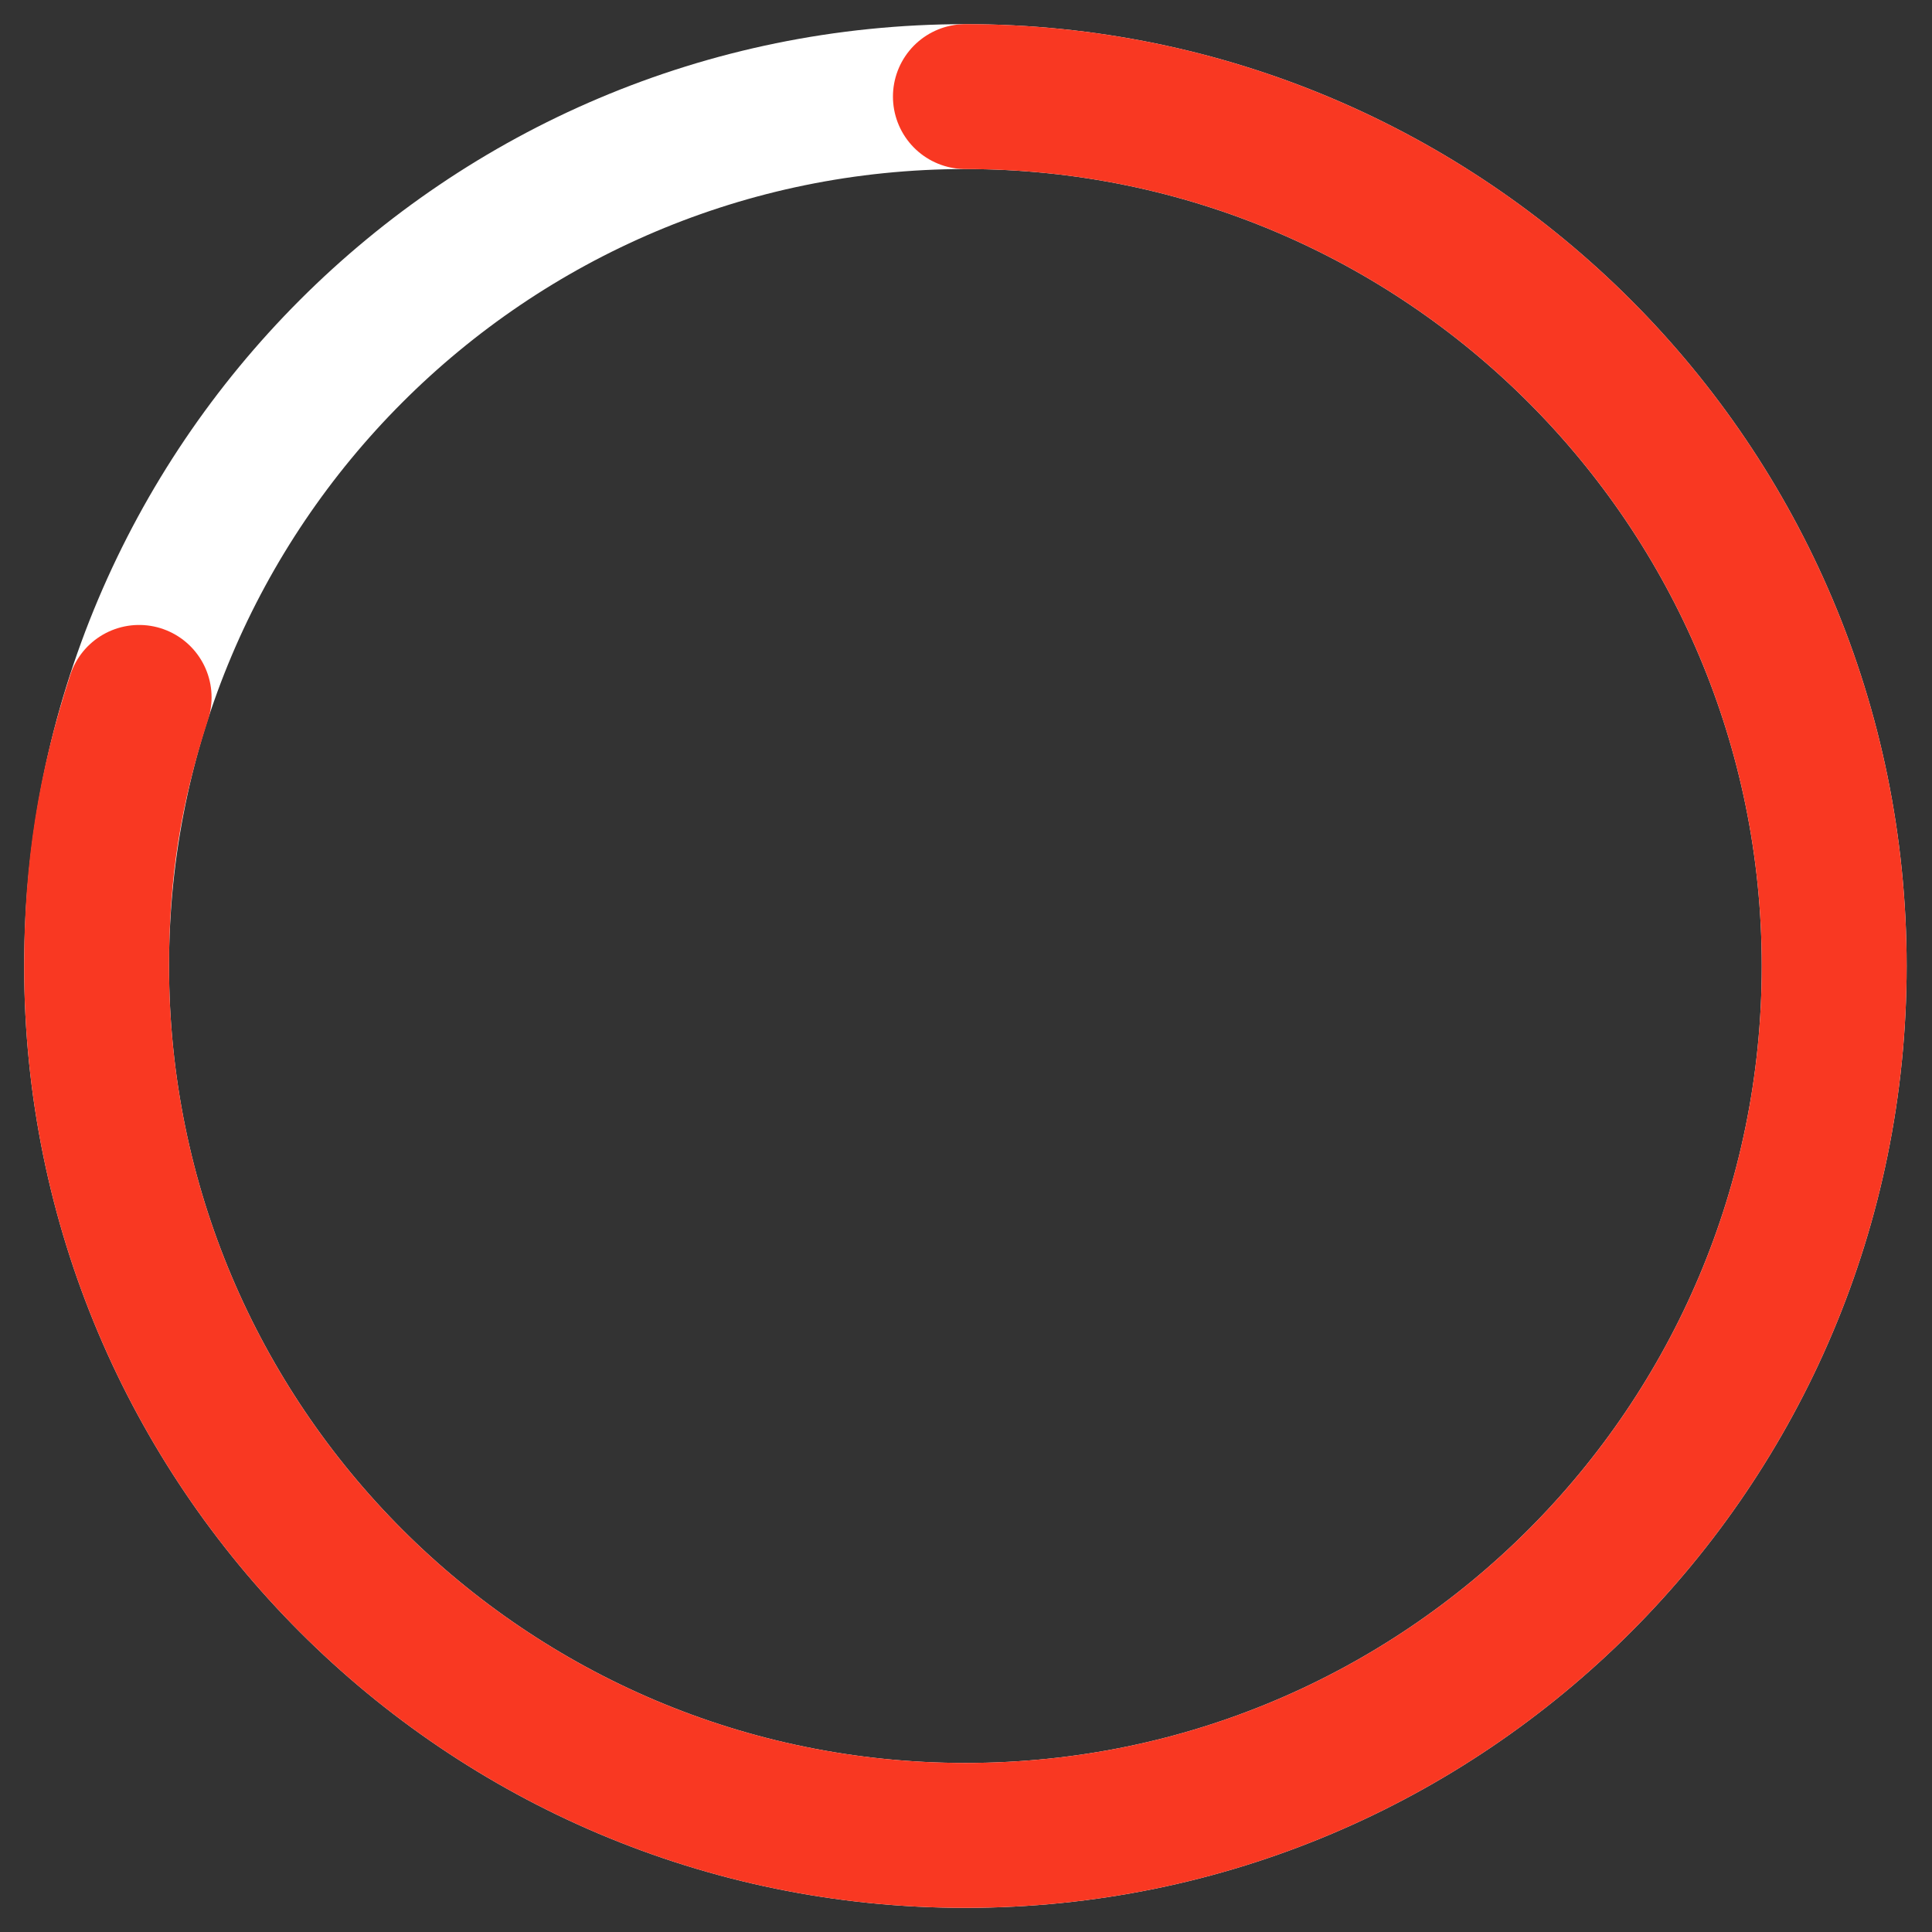
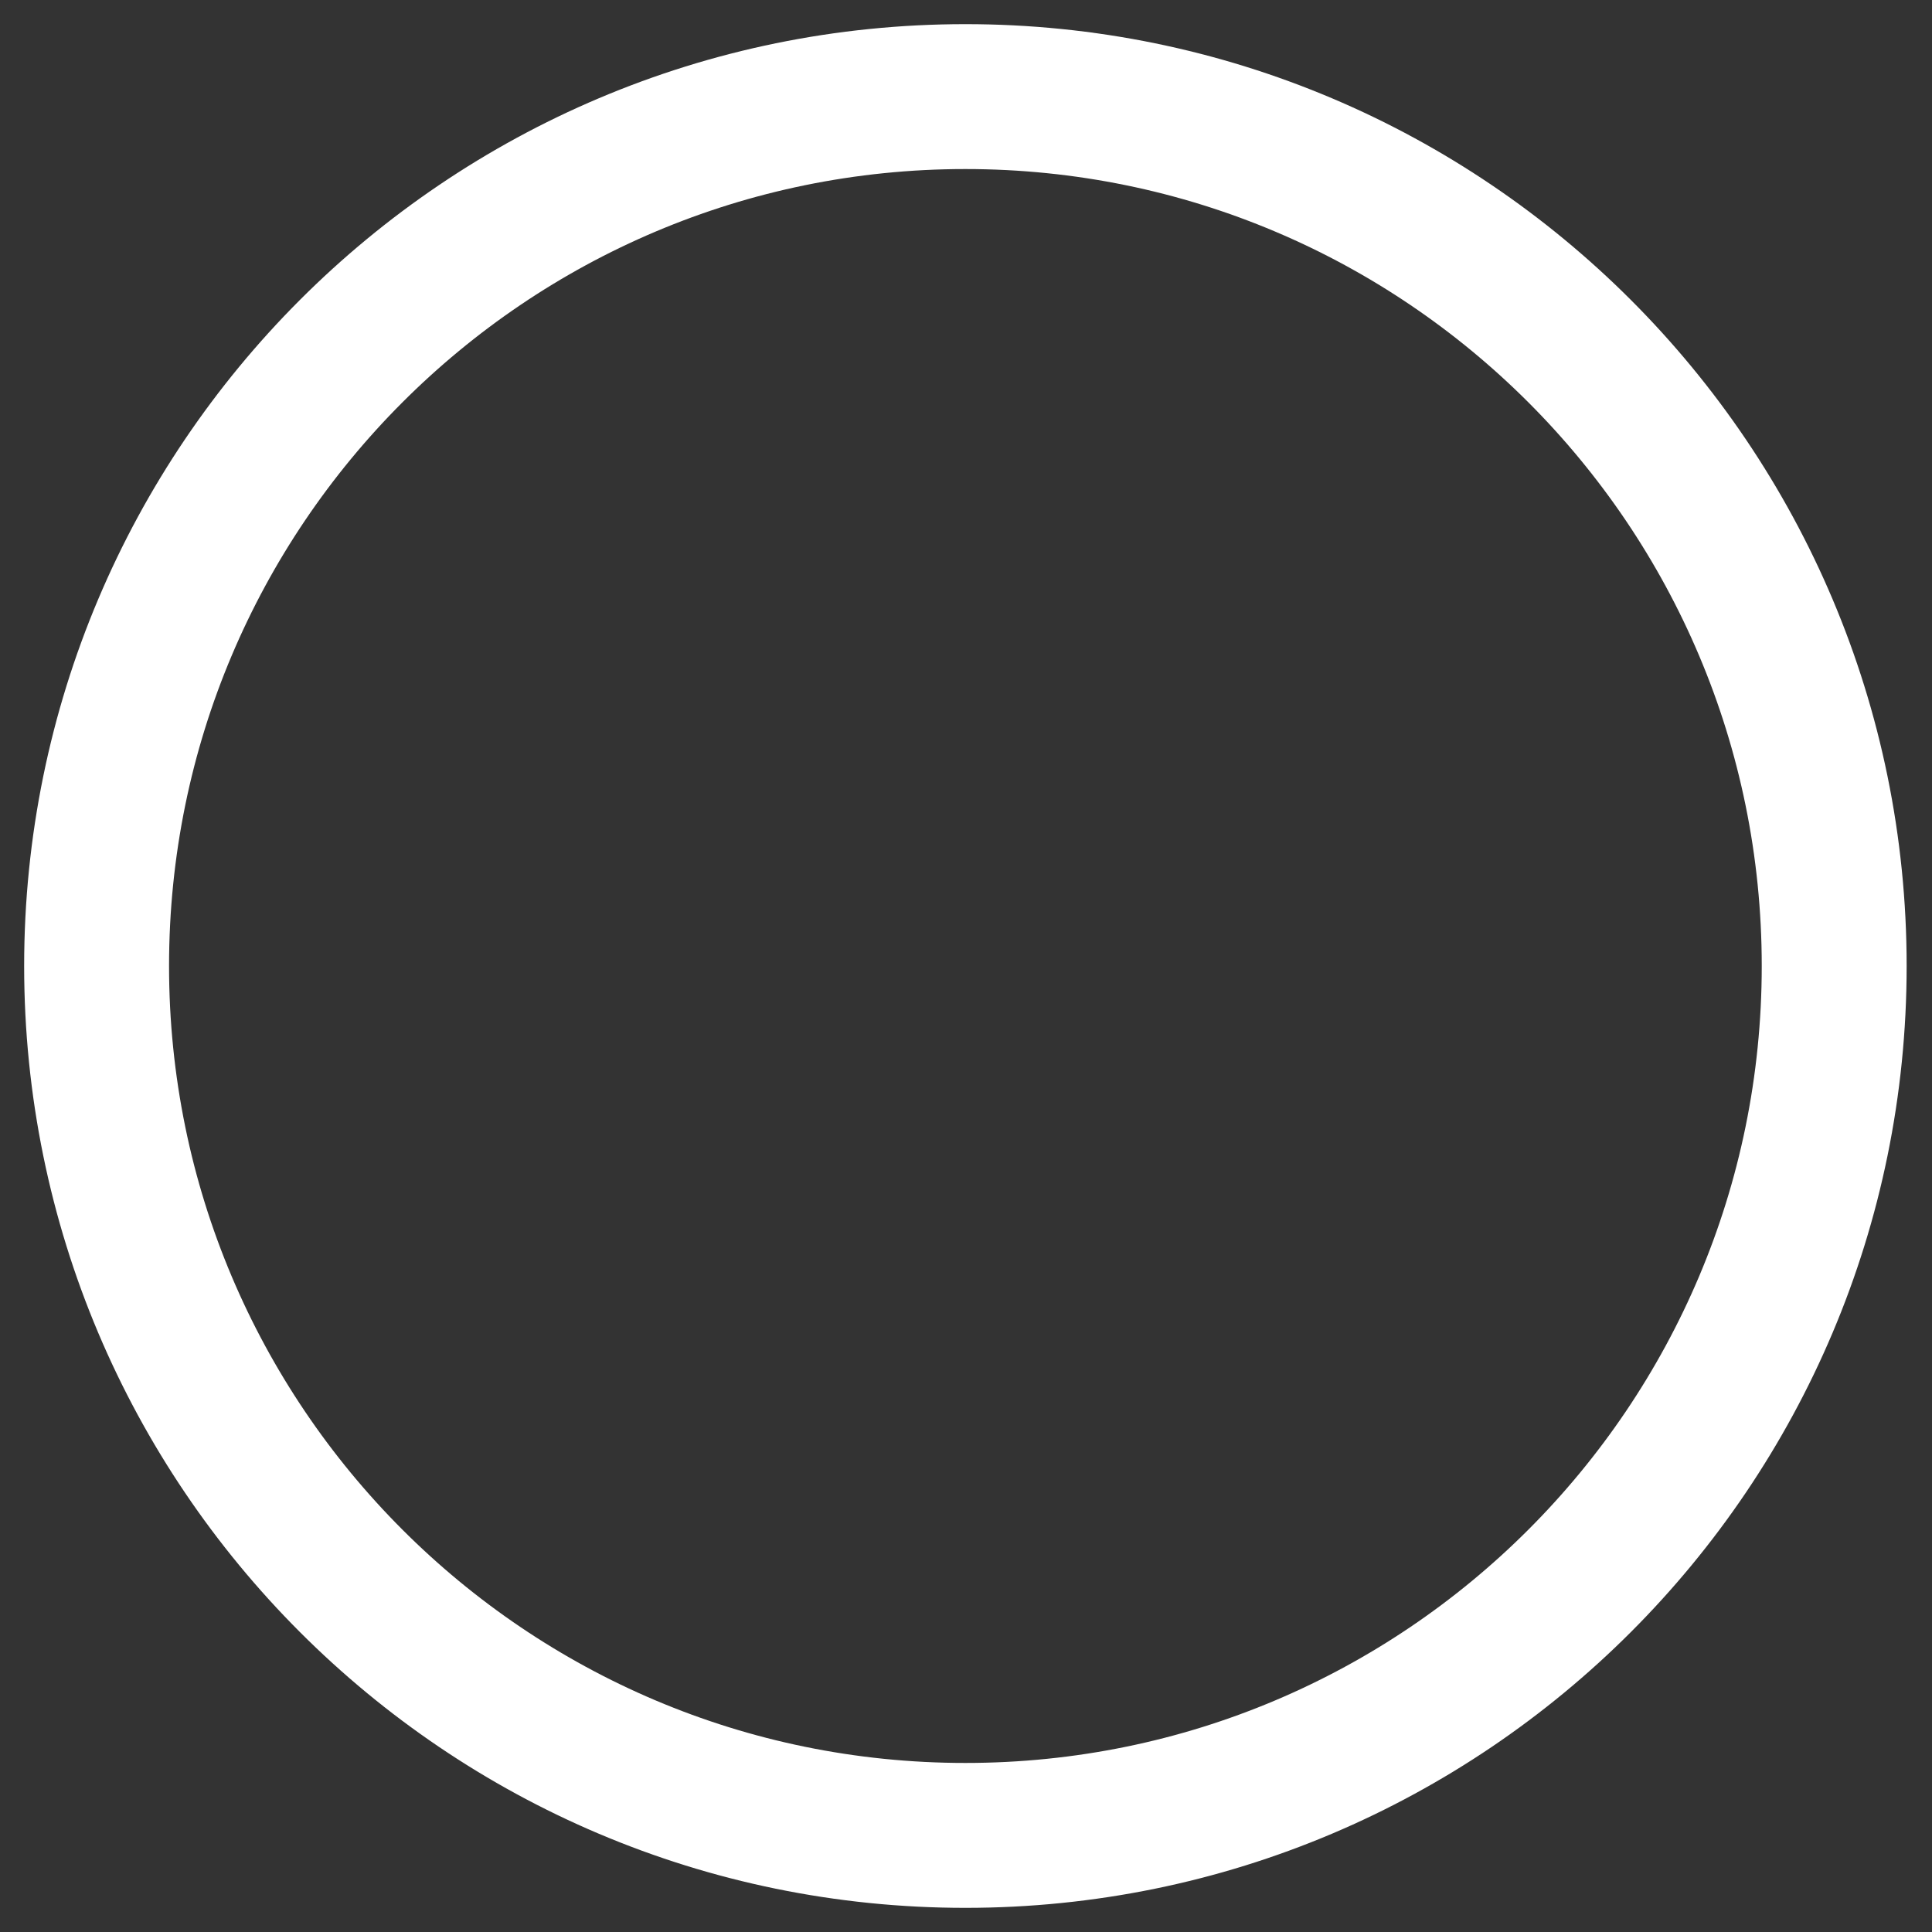
<svg xmlns="http://www.w3.org/2000/svg" width="80" height="80" viewBox="0 0 80 80" fill="none">
  <rect x="0" y="0" width="80" height="80" fill="#333333" stroke="none" />
-   <path d="M39.975 76C59.843 76 75.95 59.882 75.95 40C75.95 20.118 59.843 4 39.975 4C20.107 4 4 20.118 4 40C4 59.882 20.107 76 39.975 76Z" stroke="white" stroke-width="6" stroke-miterlimit="10" stroke-linecap="round" />
-   <path d="M39.975 4C59.844 4 75.95 20.117 75.95 40C75.95 59.883 59.844 76 39.975 76C20.106 76 4 59.883 4 40C4 36.025 4.532 32.657 5.761 28.878" stroke="#F93822" stroke-width="6" stroke-miterlimit="10" stroke-linecap="round" />
+   <path d="M39.975 76C59.843 76 75.95 59.882 75.95 40C75.95 20.118 59.843 4 39.975 4C20.107 4 4 20.118 4 40C4 59.882 20.107 76 39.975 76" stroke="white" stroke-width="6" stroke-miterlimit="10" stroke-linecap="round" />
</svg>